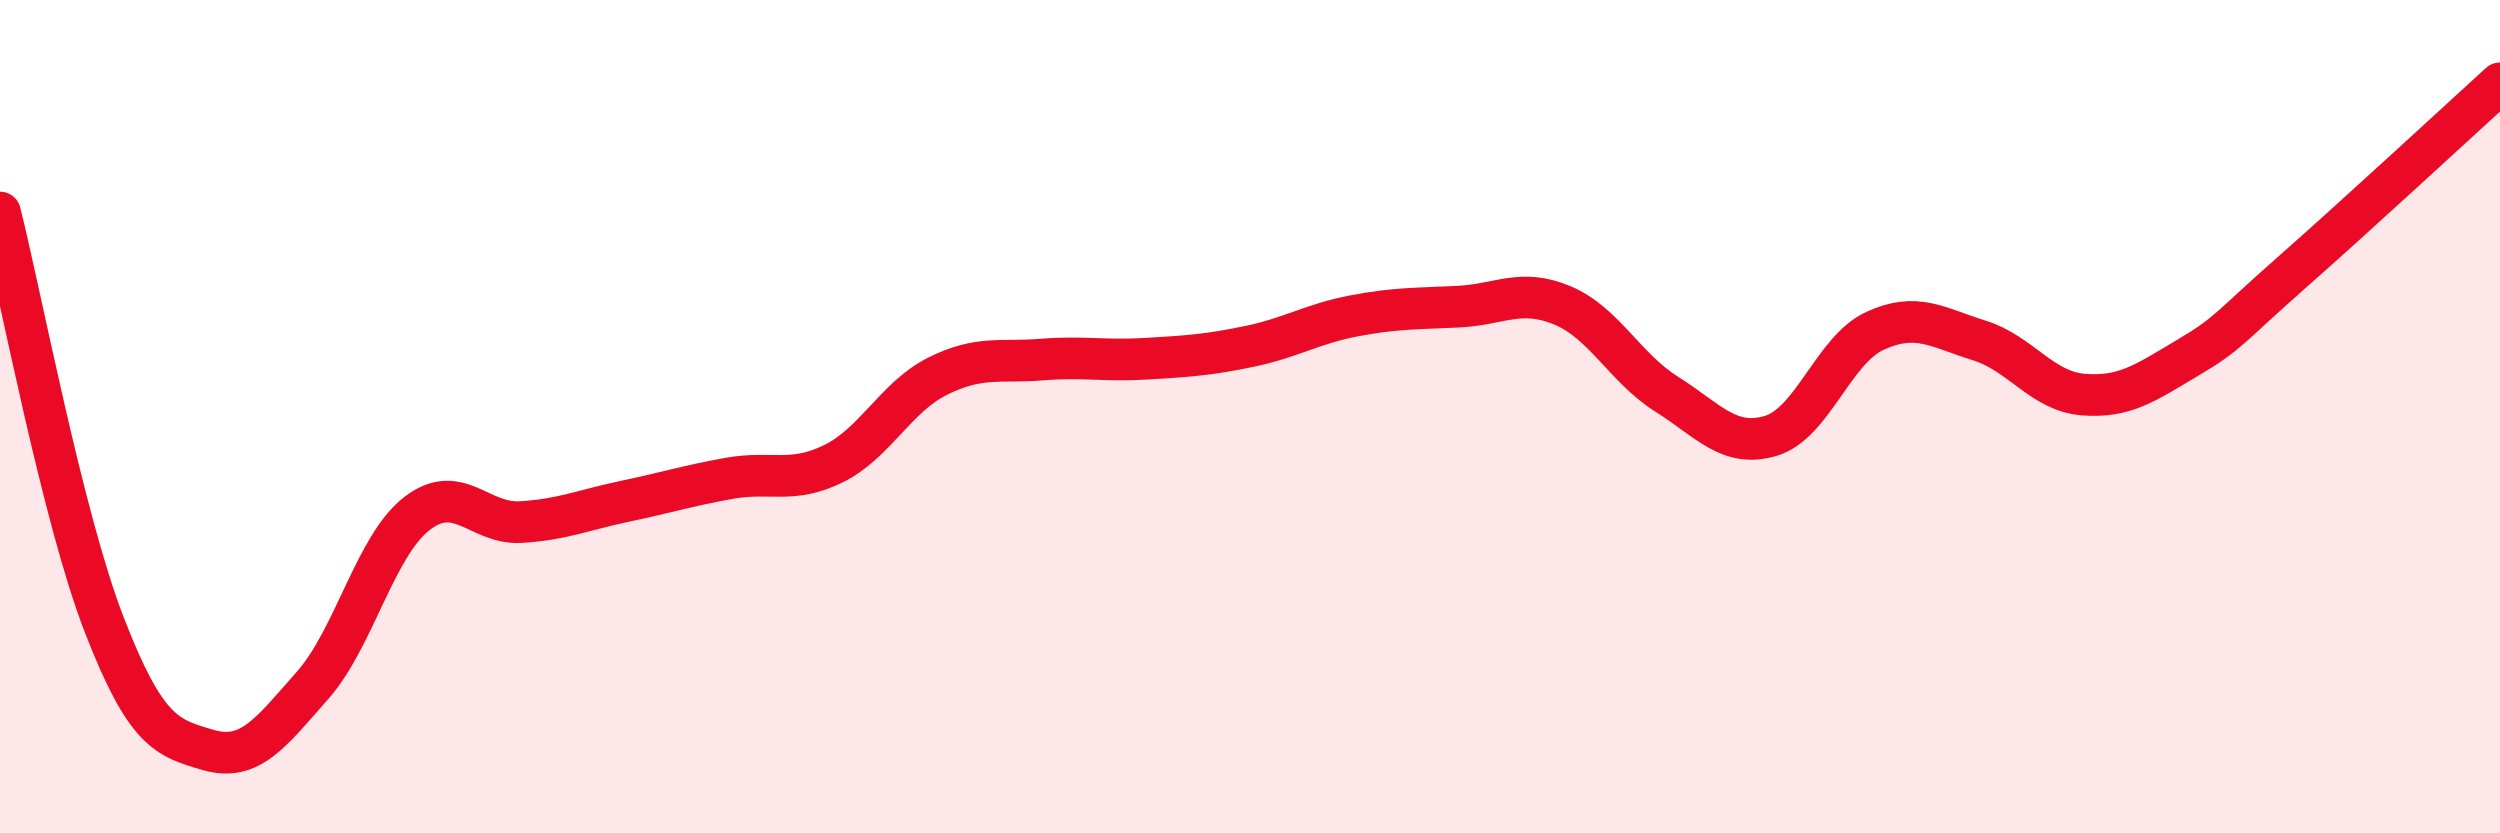
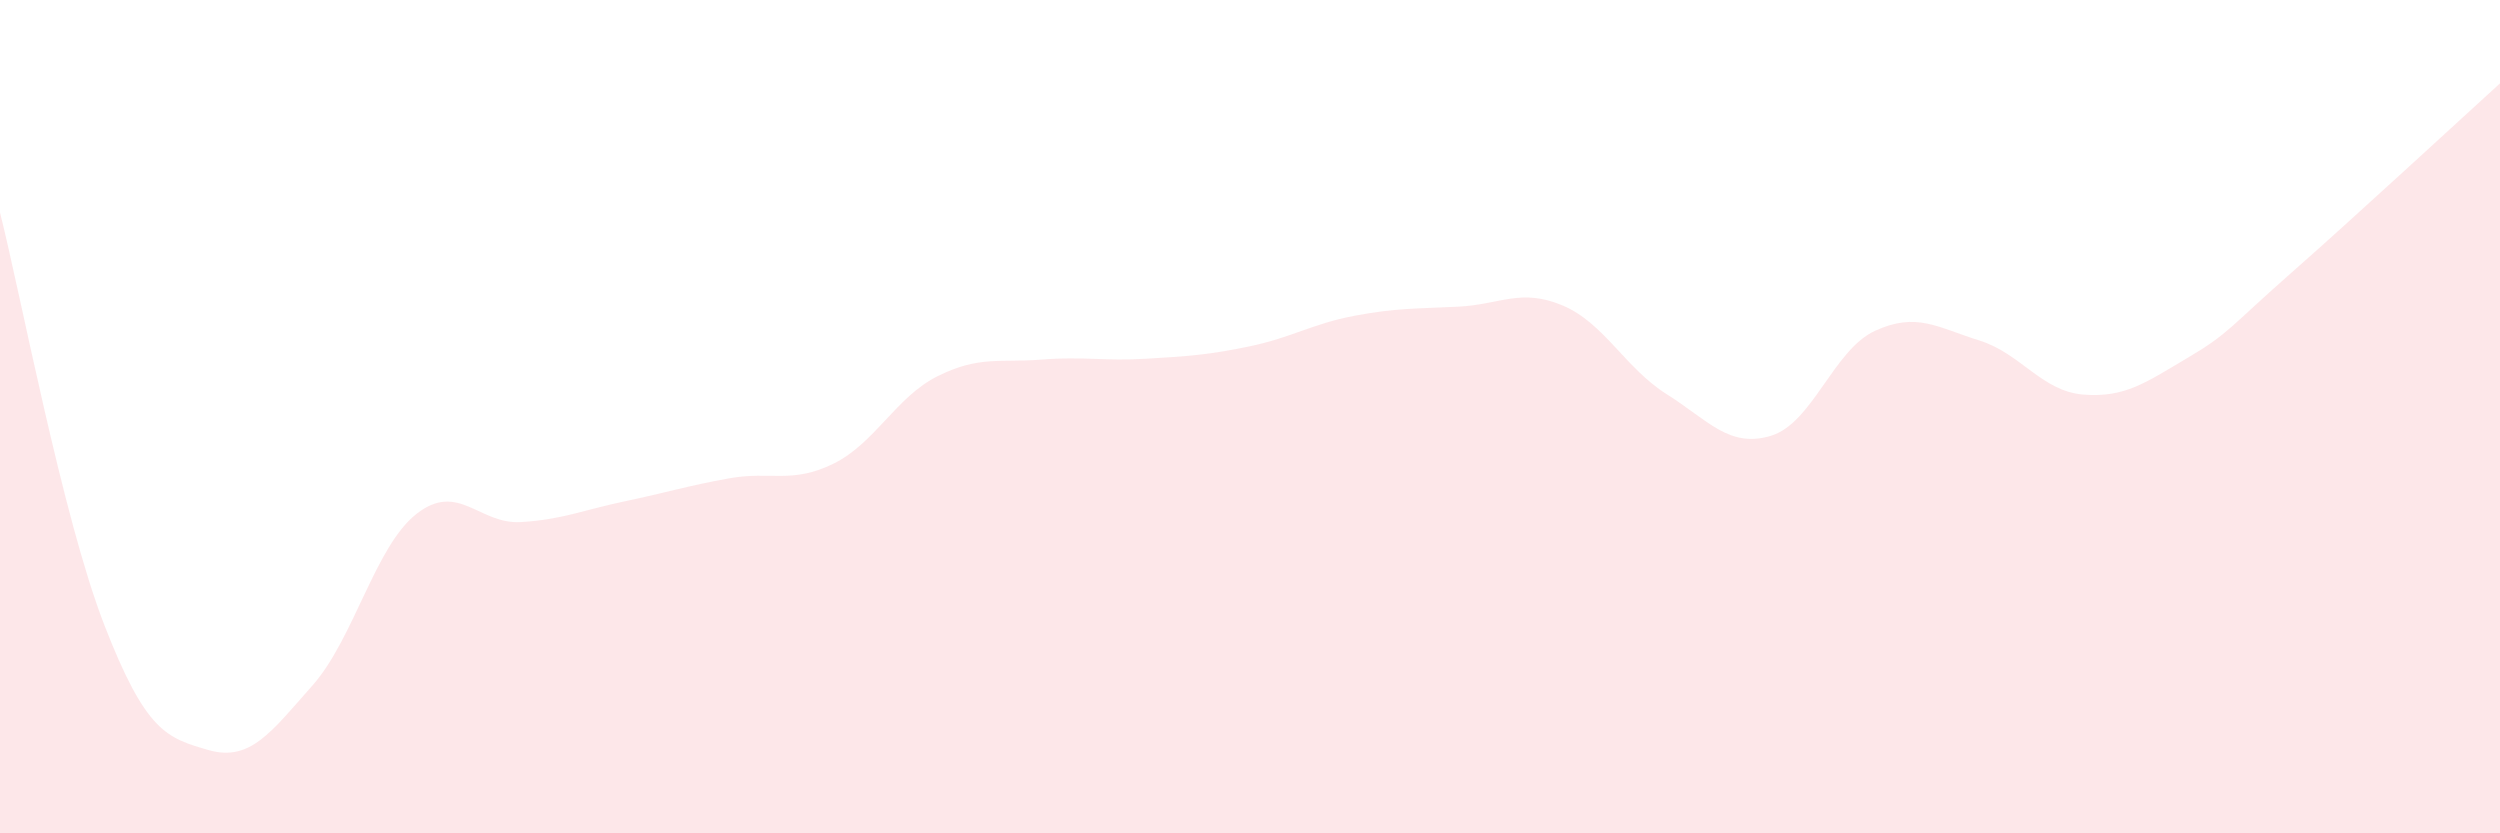
<svg xmlns="http://www.w3.org/2000/svg" width="60" height="20" viewBox="0 0 60 20">
  <path d="M 0,5.1 C 0.5,7.08 1.5,12.41 2.5,14.99 C 3.5,17.57 4,17.71 5,18 C 6,18.29 6.5,17.58 7.5,16.45 C 8.5,15.32 9,13.11 10,12.33 C 11,11.55 11.5,12.59 12.5,12.53 C 13.5,12.47 14,12.24 15,12.03 C 16,11.82 16.5,11.66 17.5,11.48 C 18.5,11.3 19,11.62 20,11.13 C 21,10.64 21.5,9.53 22.5,9.03 C 23.5,8.53 24,8.71 25,8.63 C 26,8.55 26.5,8.67 27.5,8.61 C 28.5,8.55 29,8.52 30,8.31 C 31,8.1 31.5,7.77 32.5,7.58 C 33.5,7.39 34,7.41 35,7.36 C 36,7.31 36.5,6.91 37.5,7.33 C 38.5,7.75 39,8.83 40,9.46 C 41,10.09 41.5,10.76 42.5,10.46 C 43.5,10.16 44,8.4 45,7.94 C 46,7.48 46.5,7.86 47.5,8.17 C 48.5,8.48 49,9.39 50,9.47 C 51,9.55 51.5,9.18 52.5,8.59 C 53.5,8 53.5,7.86 55,6.54 C 56.5,5.22 59,2.91 60,2L60 20L0 20Z" fill="#EB0A25" opacity="0.1" stroke-linecap="round" stroke-linejoin="round" />
-   <path d="M 0,5.1 C 0.5,7.08 1.5,12.41 2.5,14.99 C 3.5,17.57 4,17.71 5,18 C 6,18.29 6.5,17.58 7.5,16.45 C 8.5,15.32 9,13.11 10,12.33 C 11,11.55 11.5,12.59 12.5,12.53 C 13.5,12.47 14,12.24 15,12.03 C 16,11.82 16.5,11.66 17.5,11.48 C 18.5,11.3 19,11.62 20,11.13 C 21,10.64 21.5,9.53 22.5,9.03 C 23.5,8.53 24,8.71 25,8.63 C 26,8.55 26.5,8.67 27.5,8.61 C 28.5,8.55 29,8.52 30,8.31 C 31,8.1 31.5,7.77 32.5,7.58 C 33.5,7.39 34,7.41 35,7.36 C 36,7.31 36.5,6.91 37.5,7.33 C 38.5,7.75 39,8.83 40,9.46 C 41,10.09 41.5,10.76 42.5,10.46 C 43.5,10.16 44,8.4 45,7.94 C 46,7.48 46.5,7.86 47.5,8.17 C 48.5,8.48 49,9.39 50,9.47 C 51,9.55 51.5,9.18 52.5,8.59 C 53.5,8 53.5,7.86 55,6.54 C 56.5,5.22 59,2.91 60,2" stroke="#EB0A25" stroke-width="1" fill="none" stroke-linecap="round" stroke-linejoin="round" />
</svg>